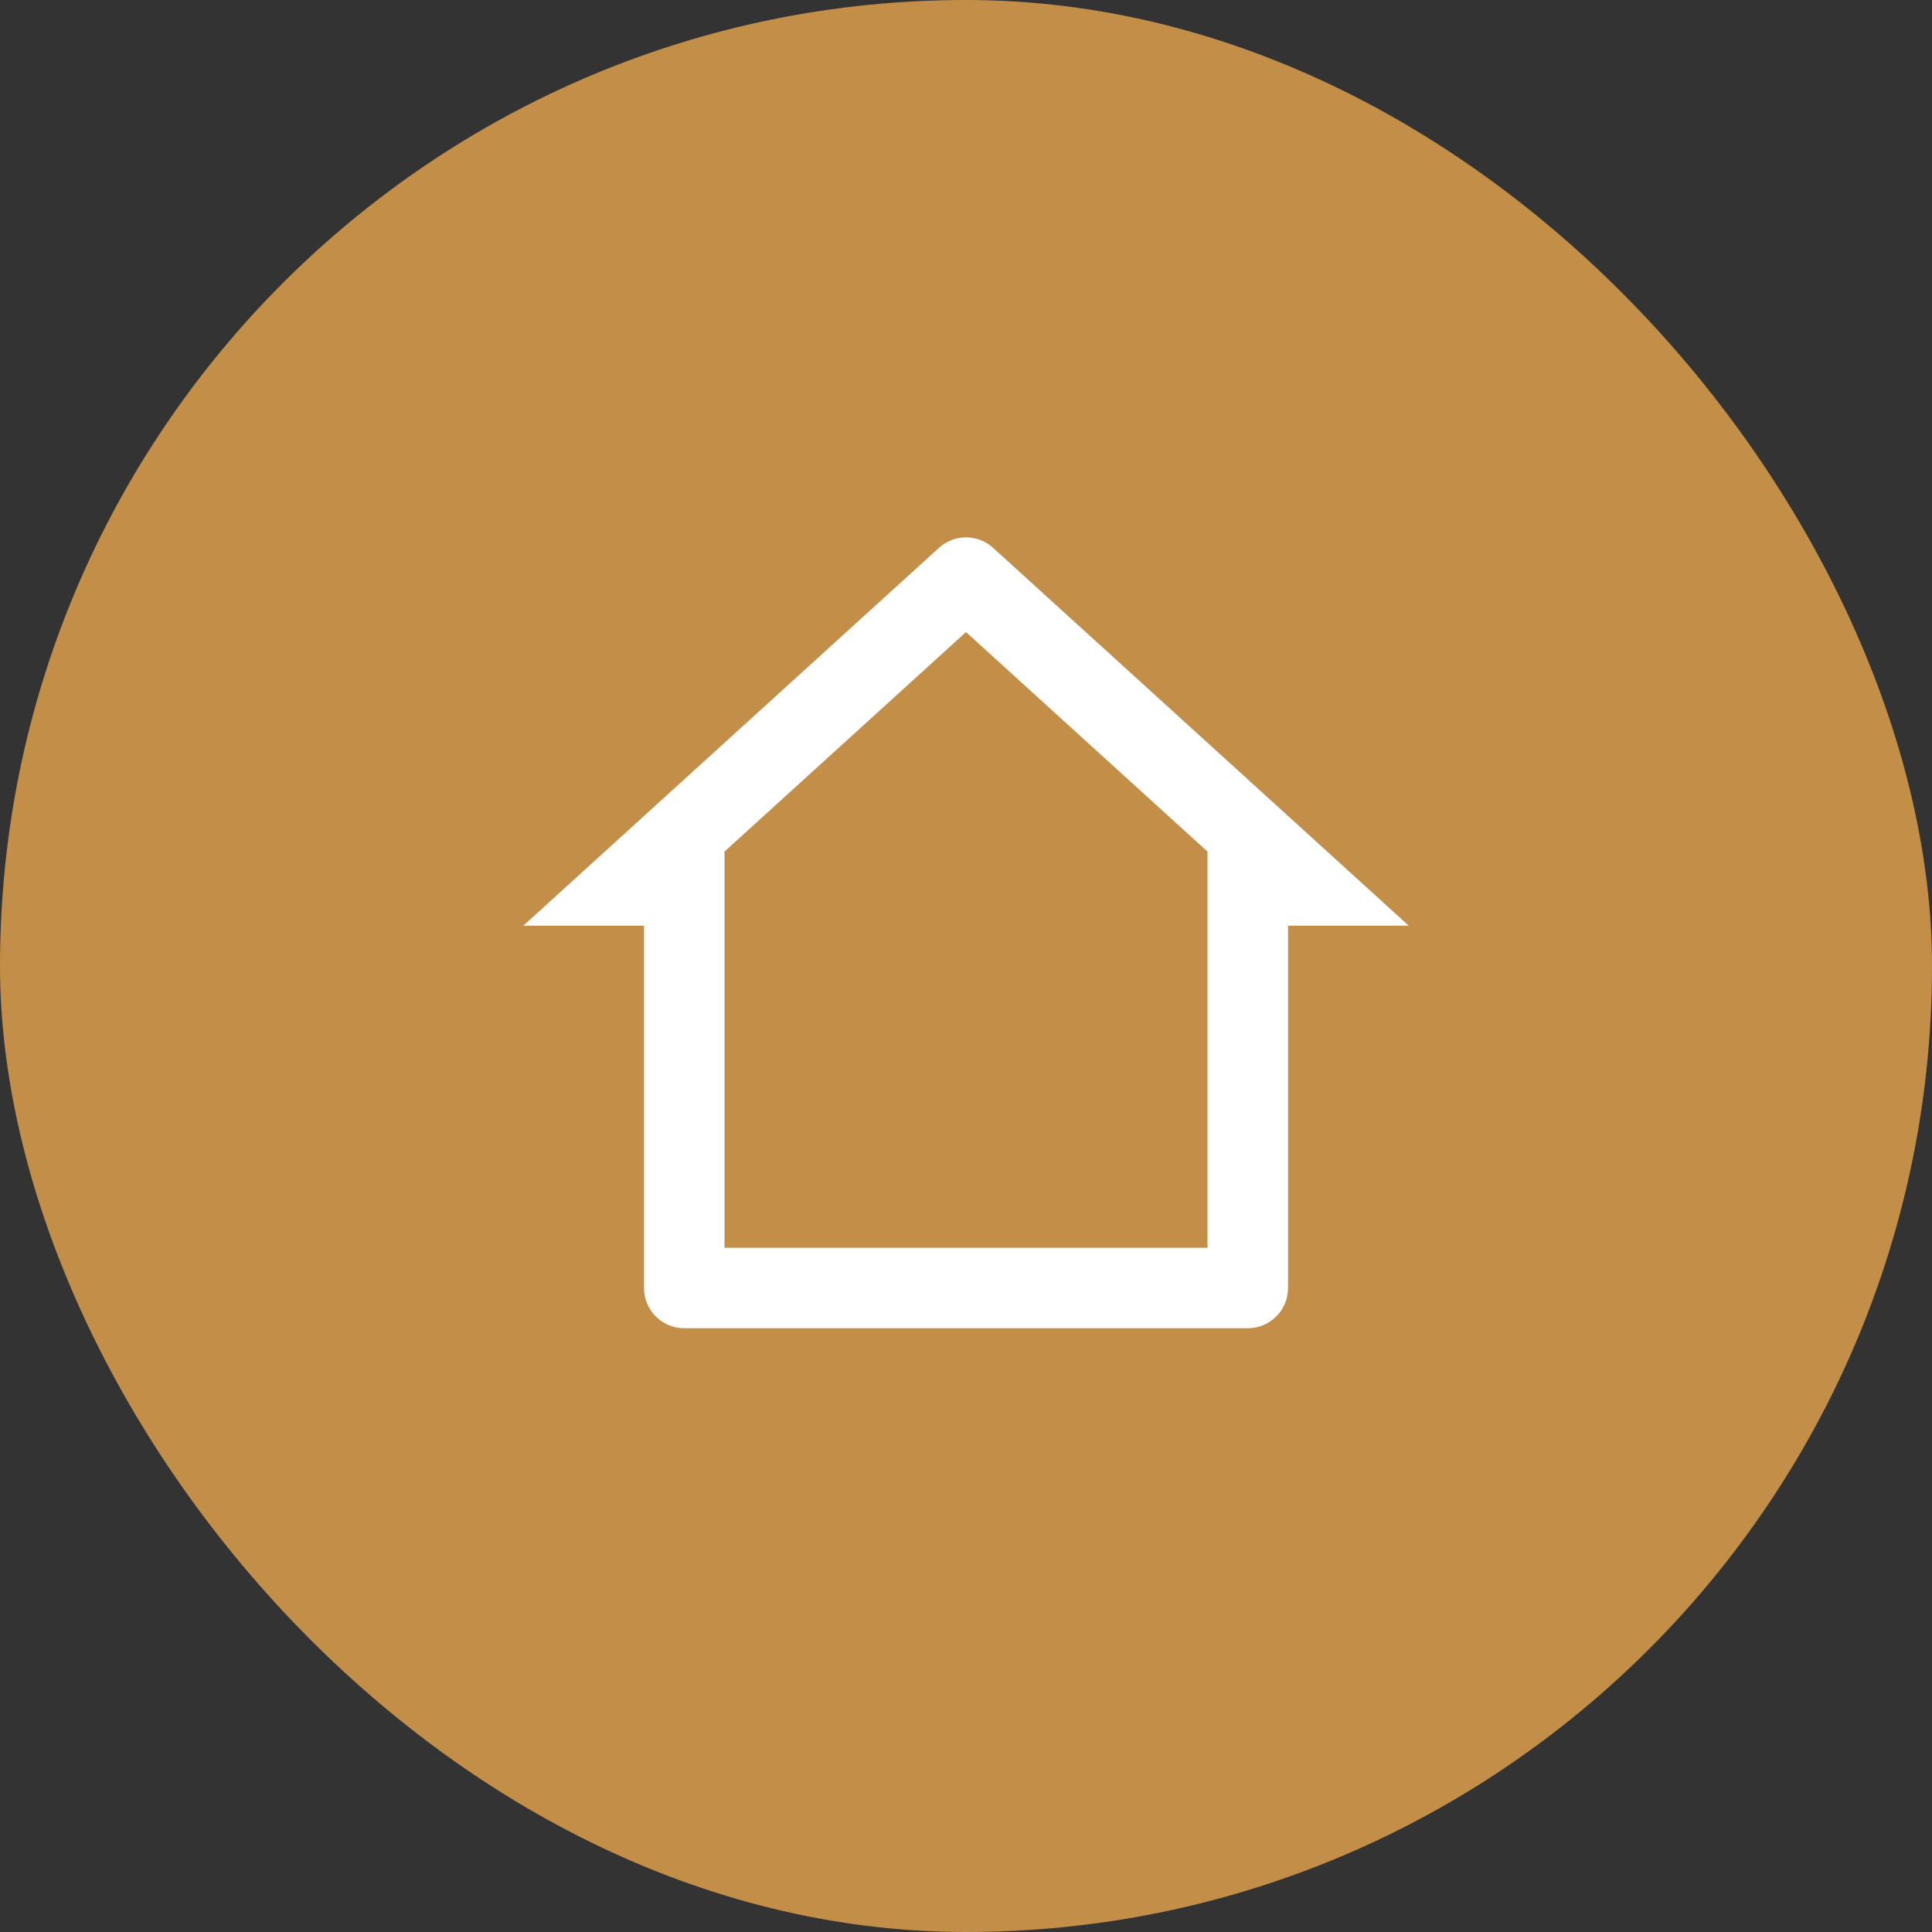
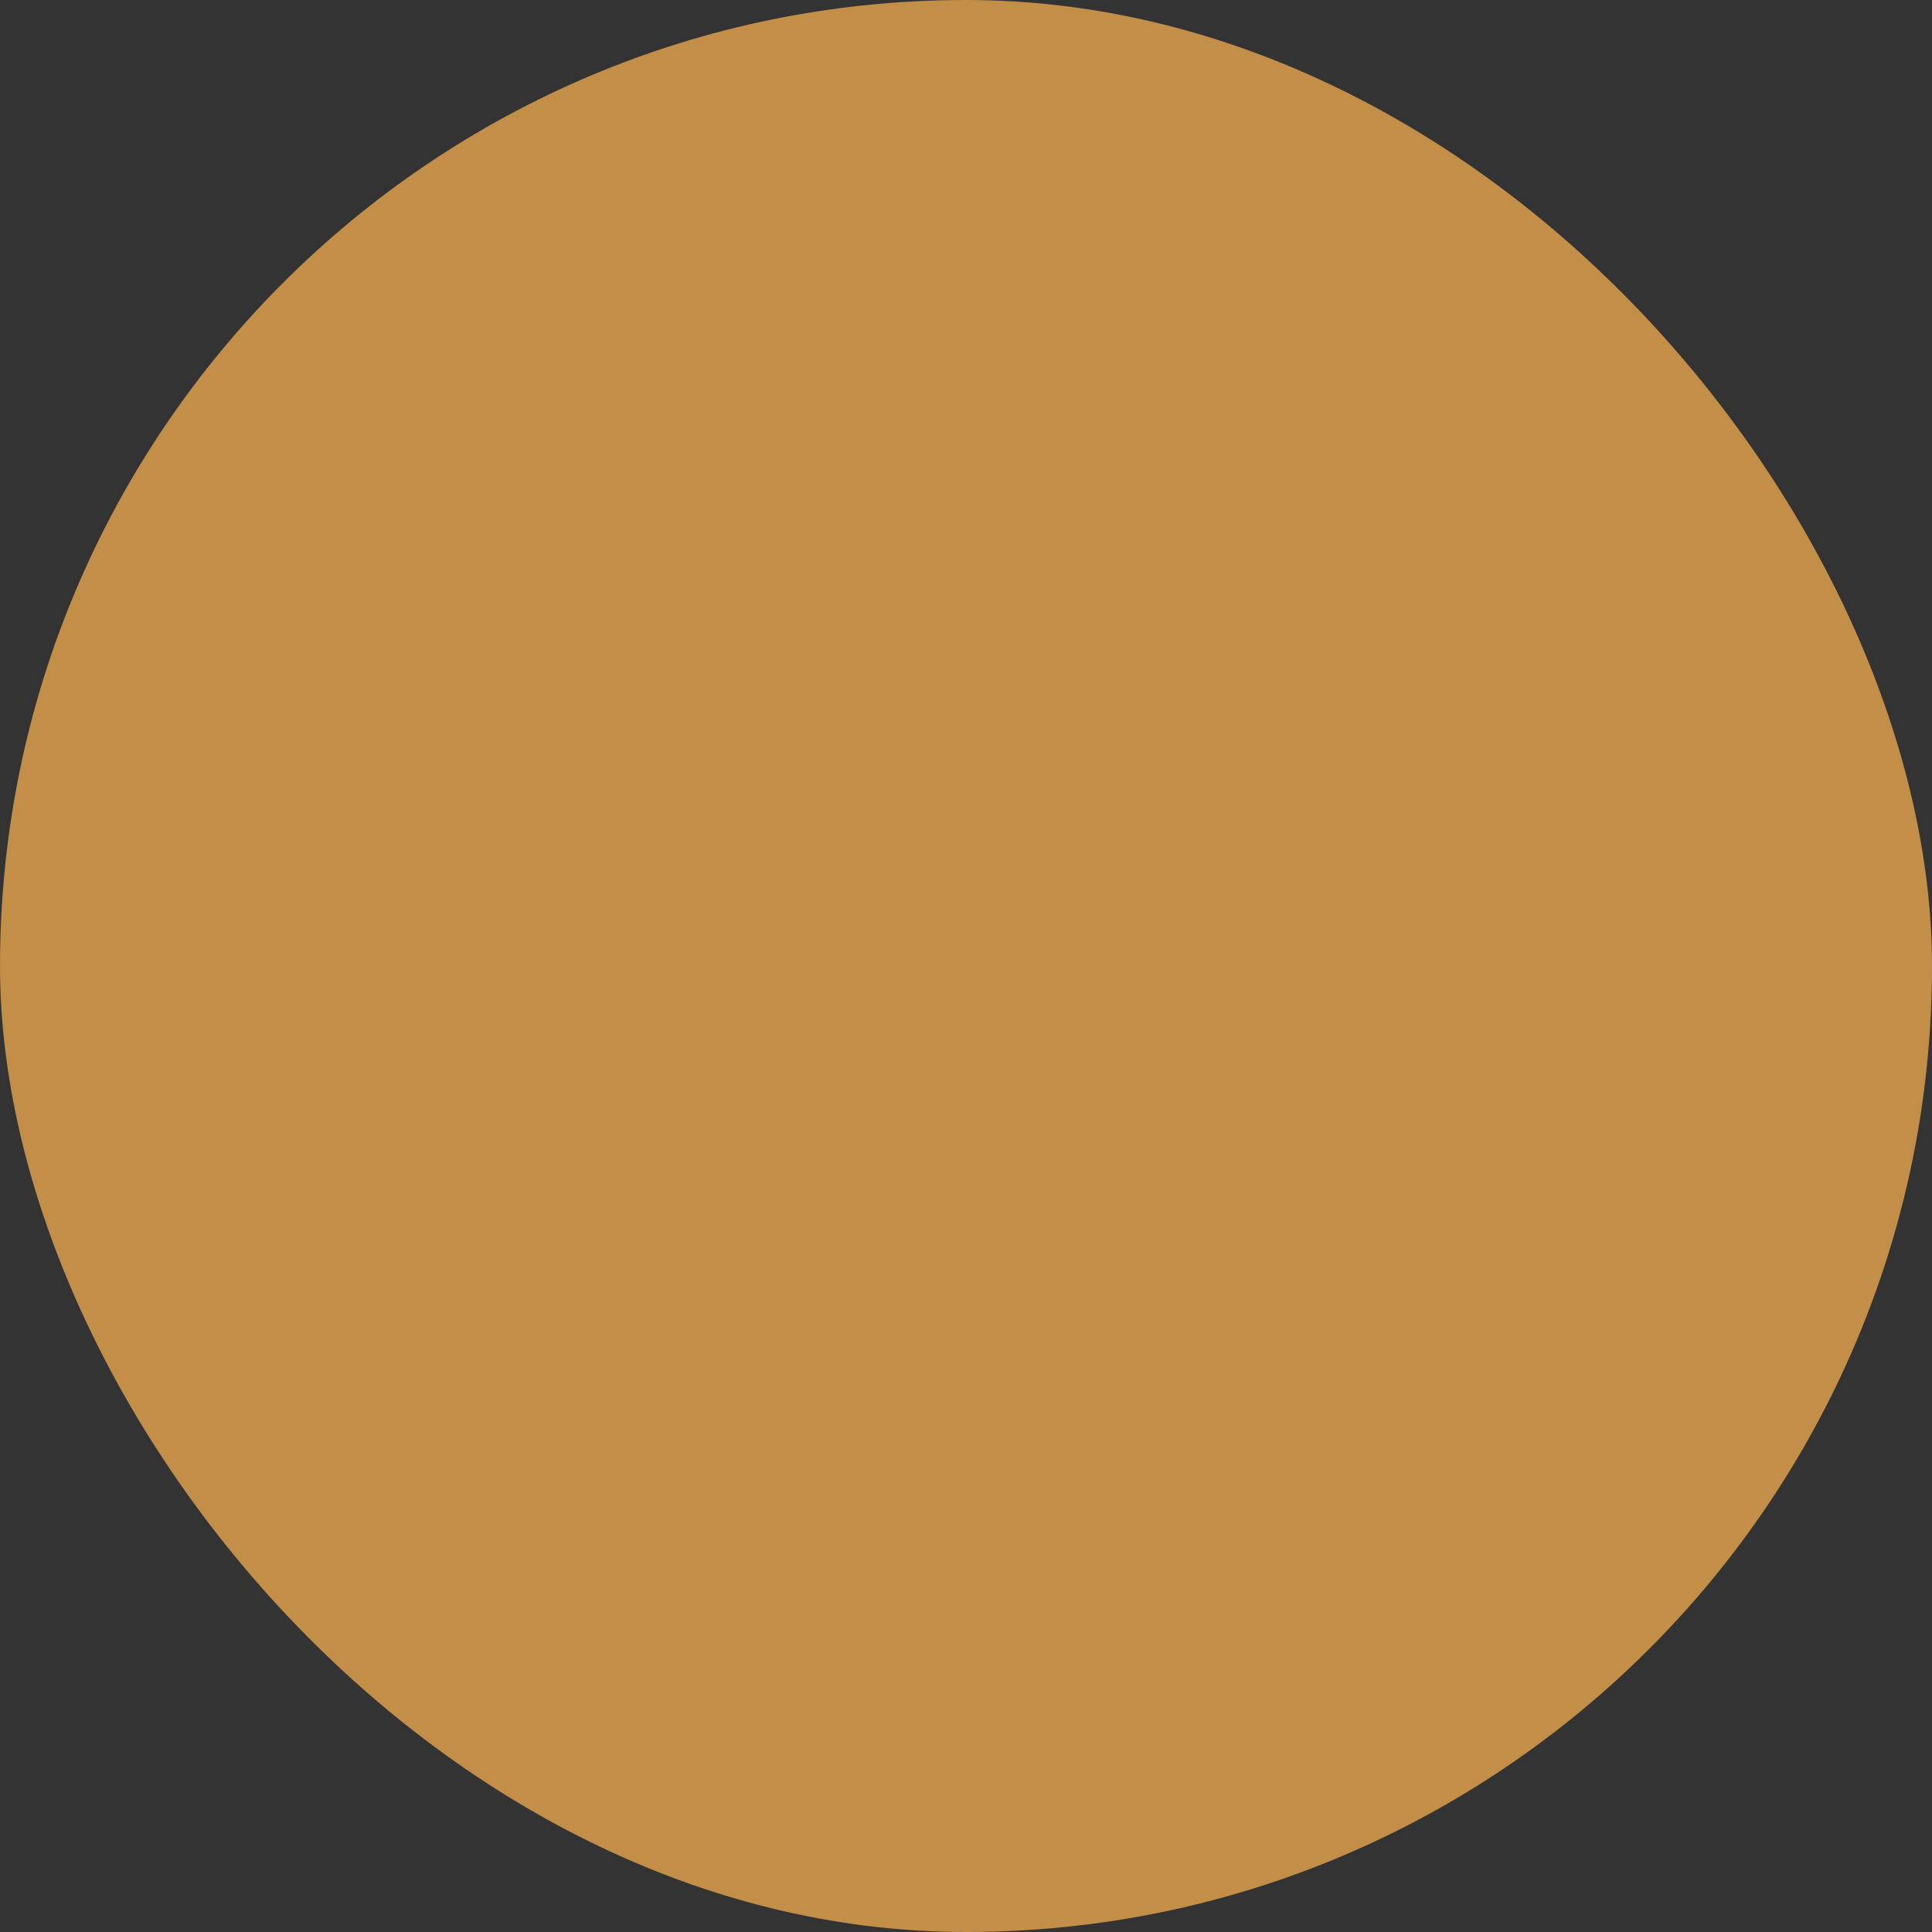
<svg xmlns="http://www.w3.org/2000/svg" width="32" height="32" viewBox="0 0 32 32" fill="none">
  <rect x="0" y="0" width="32" height="32" fill="#333333" stroke="none" />
  <rect width="32" height="32" rx="16" fill="#C28E48" />
-   <path d="M20.667 22H11.334C10.966 22 10.667 21.702 10.667 21.333V15.333H8.667L15.552 9.074C15.806 8.843 16.195 8.843 16.449 9.074L23.334 15.333H21.334V21.333C21.334 21.702 21.035 22 20.667 22ZM12 20.667H20V14.105L16 10.469L12 14.105V20.667Z" fill="white" />
</svg>